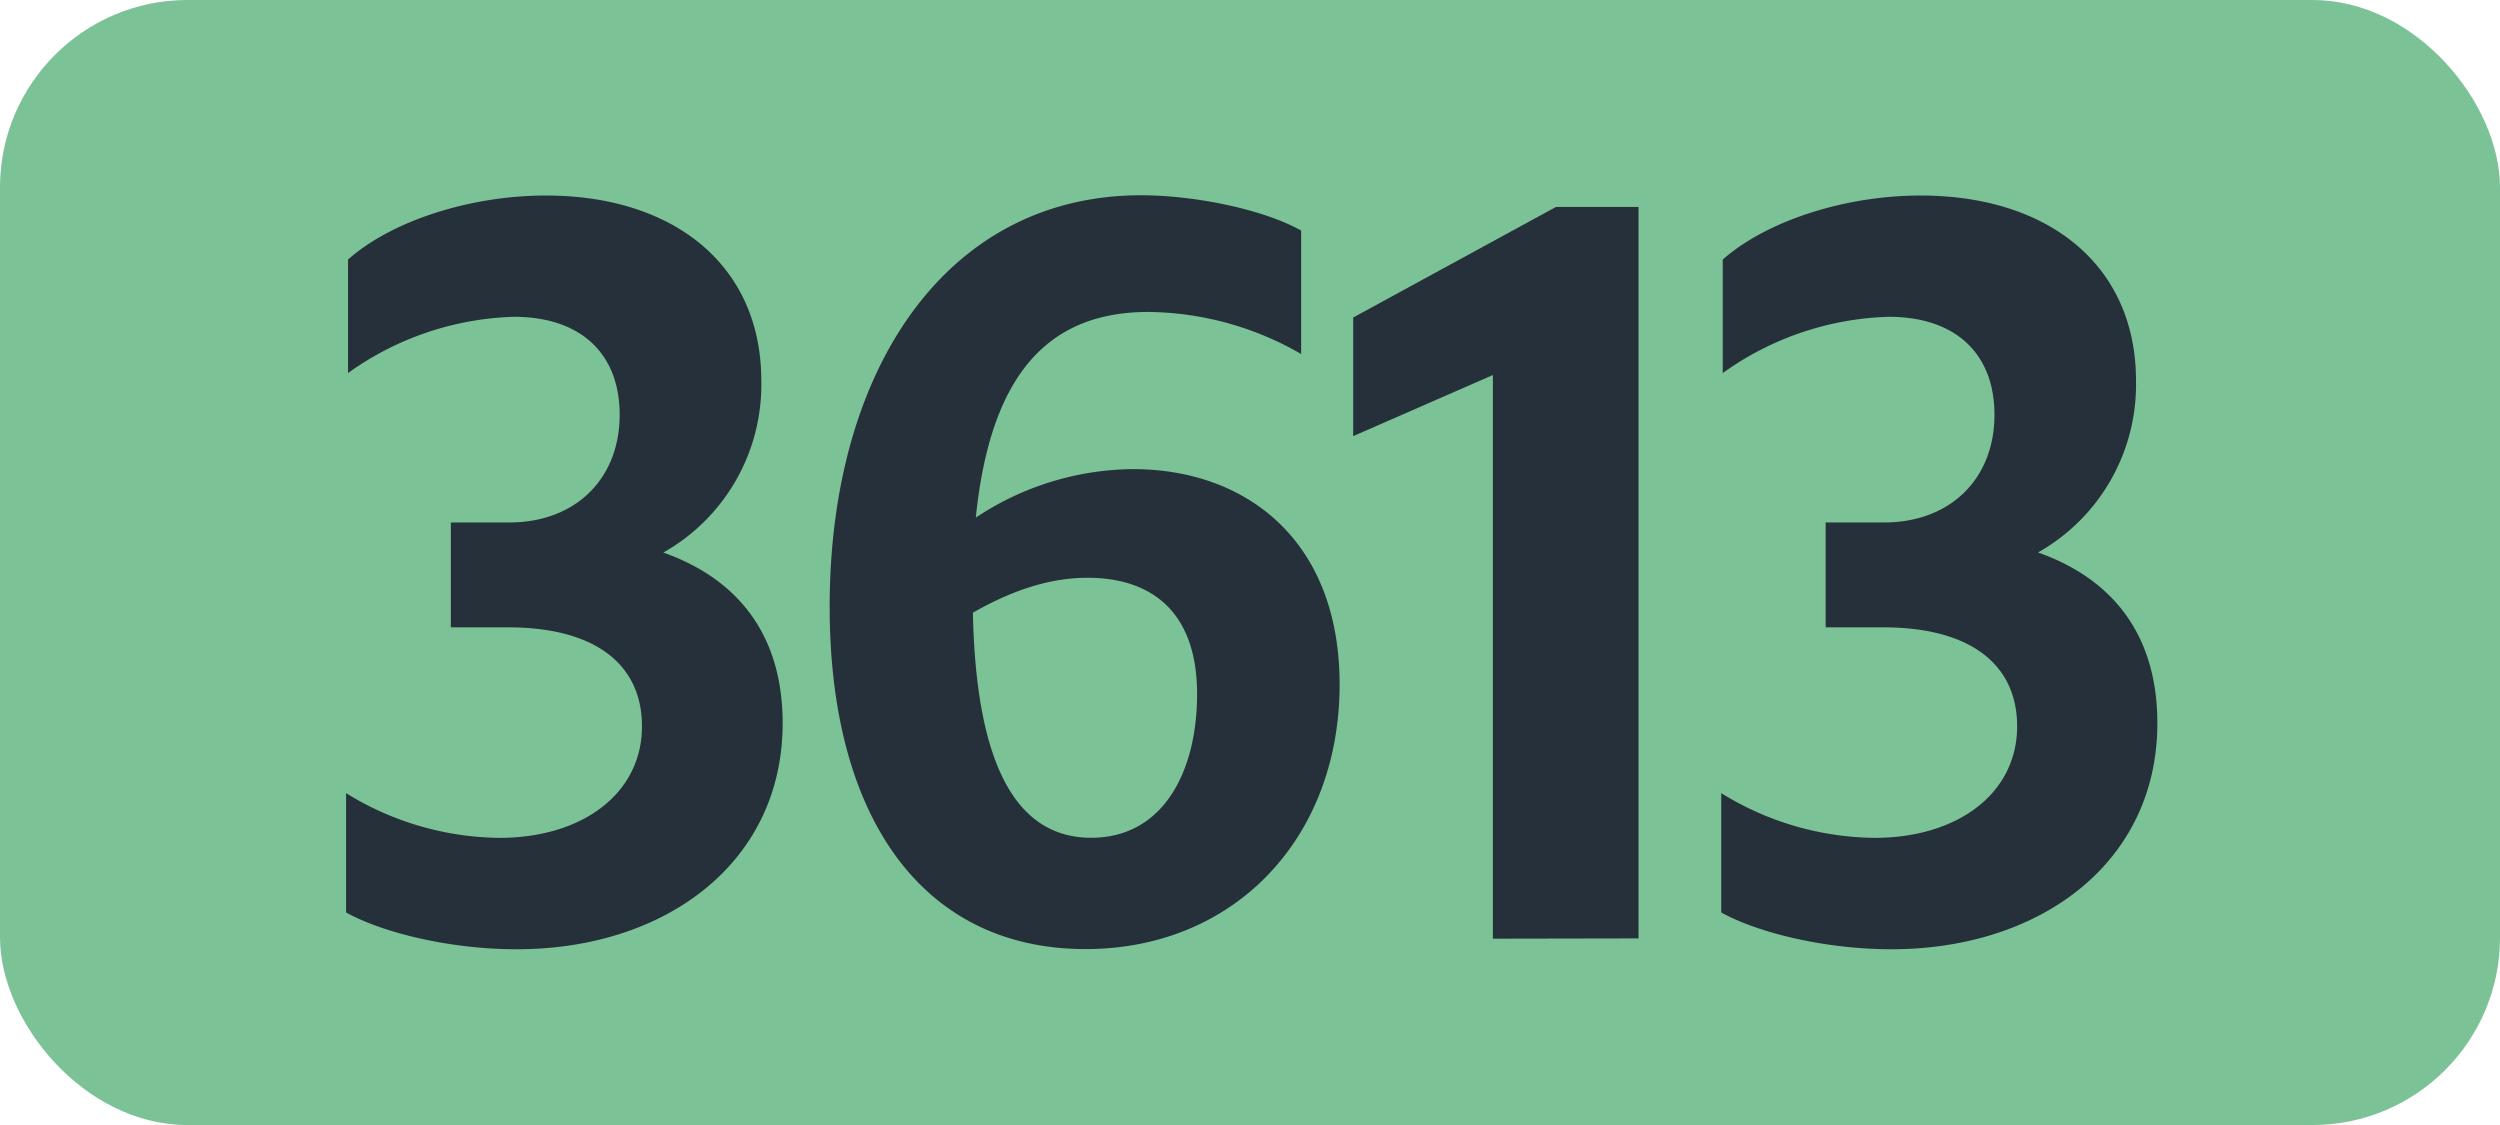
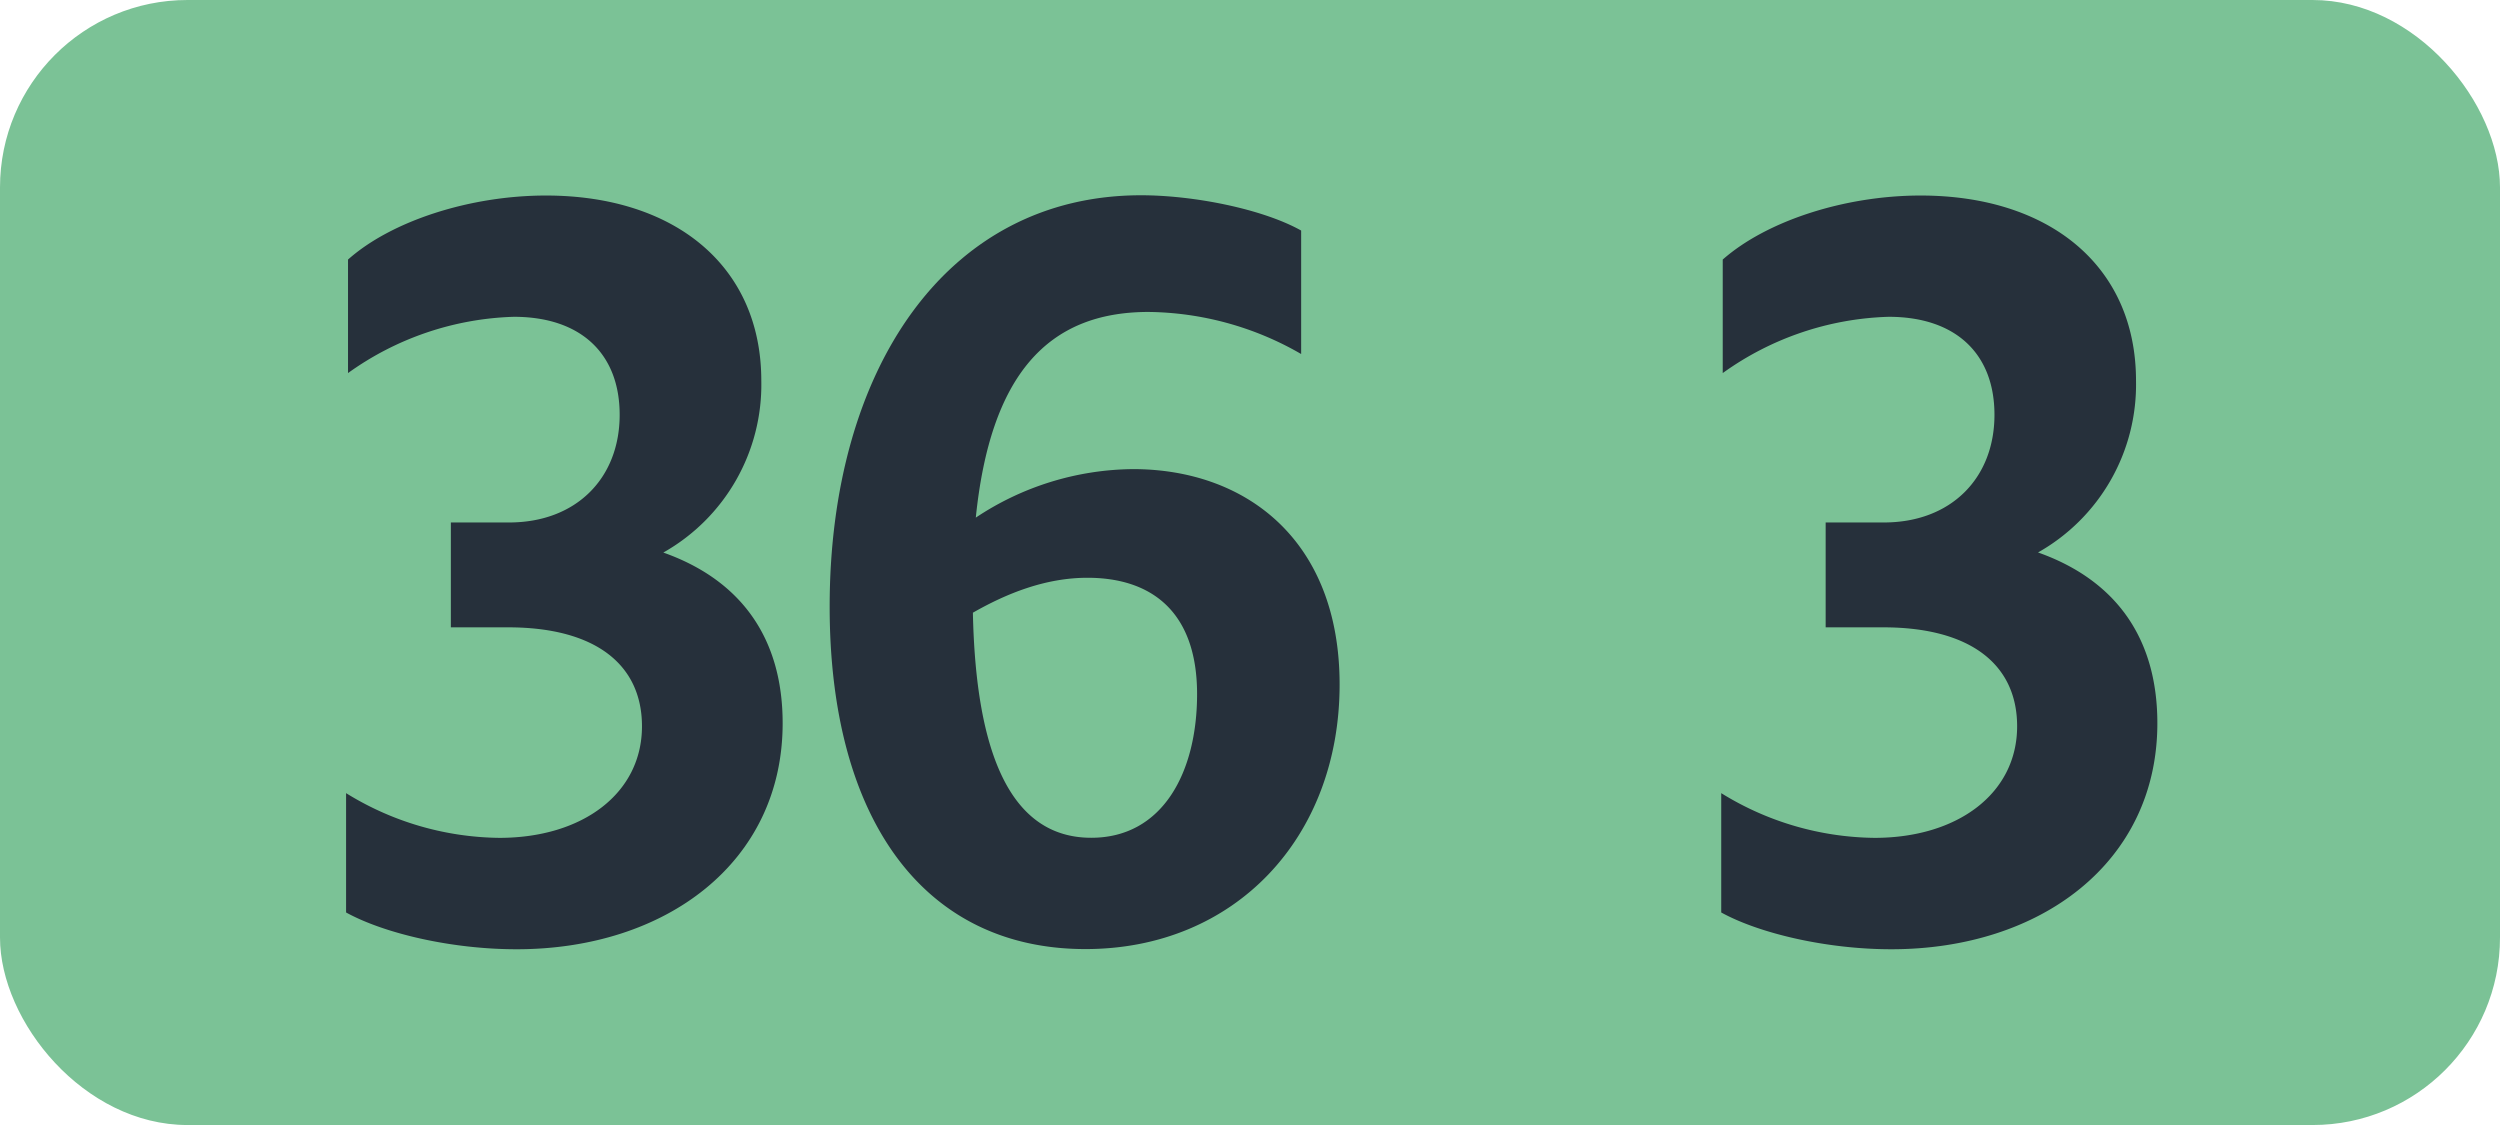
<svg xmlns="http://www.w3.org/2000/svg" id="Calque_1" data-name="Calque 1" viewBox="0 0 283.46 127.56">
  <defs>
    <style>.cls-1{fill:#7bc296;}.cls-2{fill:#26303b;}.cls-3{fill:none;stroke:#1d1d1b;stroke-miterlimit:10;stroke-width:0.1px;stroke-dasharray:1.2;}</style>
  </defs>
  <rect class="cls-1" width="283.46" height="127.56" rx="21.26" />
  <path class="cls-2" d="M39.24,103.46V89.93A33.63,33.63,0,0,0,56.62,95c9.46,0,16.17-5.06,16.17-12.65,0-7-5.28-11.22-15.18-11.22H51.12V59.24h6.6c7.59,0,12.54-5,12.54-12.21,0-6.93-4.4-11.11-12-11.11A33.9,33.9,0,0,0,39.46,42.3V29.43c4.95-4.4,13.86-7.26,22.44-7.26,14.52,0,24.42,7.92,24.42,21A21.85,21.85,0,0,1,75.21,62.65C83.9,65.73,88.74,72.22,88.74,82c0,15.84-13.31,25.63-30.14,25.63C51.34,107.64,43.64,105.88,39.24,103.46Z" />
  <path class="cls-2" d="M130.22,35.37c-11.44,0-17.93,7.15-19.58,23.32a32.6,32.6,0,0,1,17.82-5.5c12.76,0,23.43,8,23.43,24.42,0,17.38-11.88,30-28.82,30-18.26,0-29-14.63-29-38.83,0-26.84,13.2-46.64,35.31-46.64,5.94,0,13.75,1.54,18.15,4v14A35.27,35.27,0,0,0,130.22,35.37Zm-19.91,34.1c.33,16,4.29,25.52,13.42,25.52,8.14,0,12-7.48,12-16.28,0-9.46-5.28-13.2-12.43-13.2C118.56,65.51,114.16,67.27,110.31,69.47Z" />
-   <path class="cls-2" d="M169.27,106.43V42.52l-15.84,6.93V36l23-12.54h9.35v82.94Z" />
  <path class="cls-2" d="M195.16,103.46V89.93A33.63,33.63,0,0,0,212.54,95c9.46,0,16.17-5.06,16.17-12.65,0-7-5.28-11.22-15.18-11.22H207V59.24h6.6c7.59,0,12.54-5,12.54-12.21,0-6.93-4.4-11.11-12-11.11a33.9,33.9,0,0,0-18.81,6.38V29.43c5-4.4,13.86-7.26,22.44-7.26,14.52,0,24.42,7.92,24.42,21a21.85,21.85,0,0,1-11.11,19.47c8.69,3.08,13.53,9.57,13.53,19.36,0,15.84-13.31,25.63-30.14,25.63C207.26,107.64,199.56,105.88,195.16,103.46Z" />
  <path class="cls-3" d="M51.1,36.85" />
  <path class="cls-3" d="M51.1,0" />
-   <path class="cls-3" d="M51.1,36.85" />
  <path class="cls-3" d="M51.1,0" />
</svg>